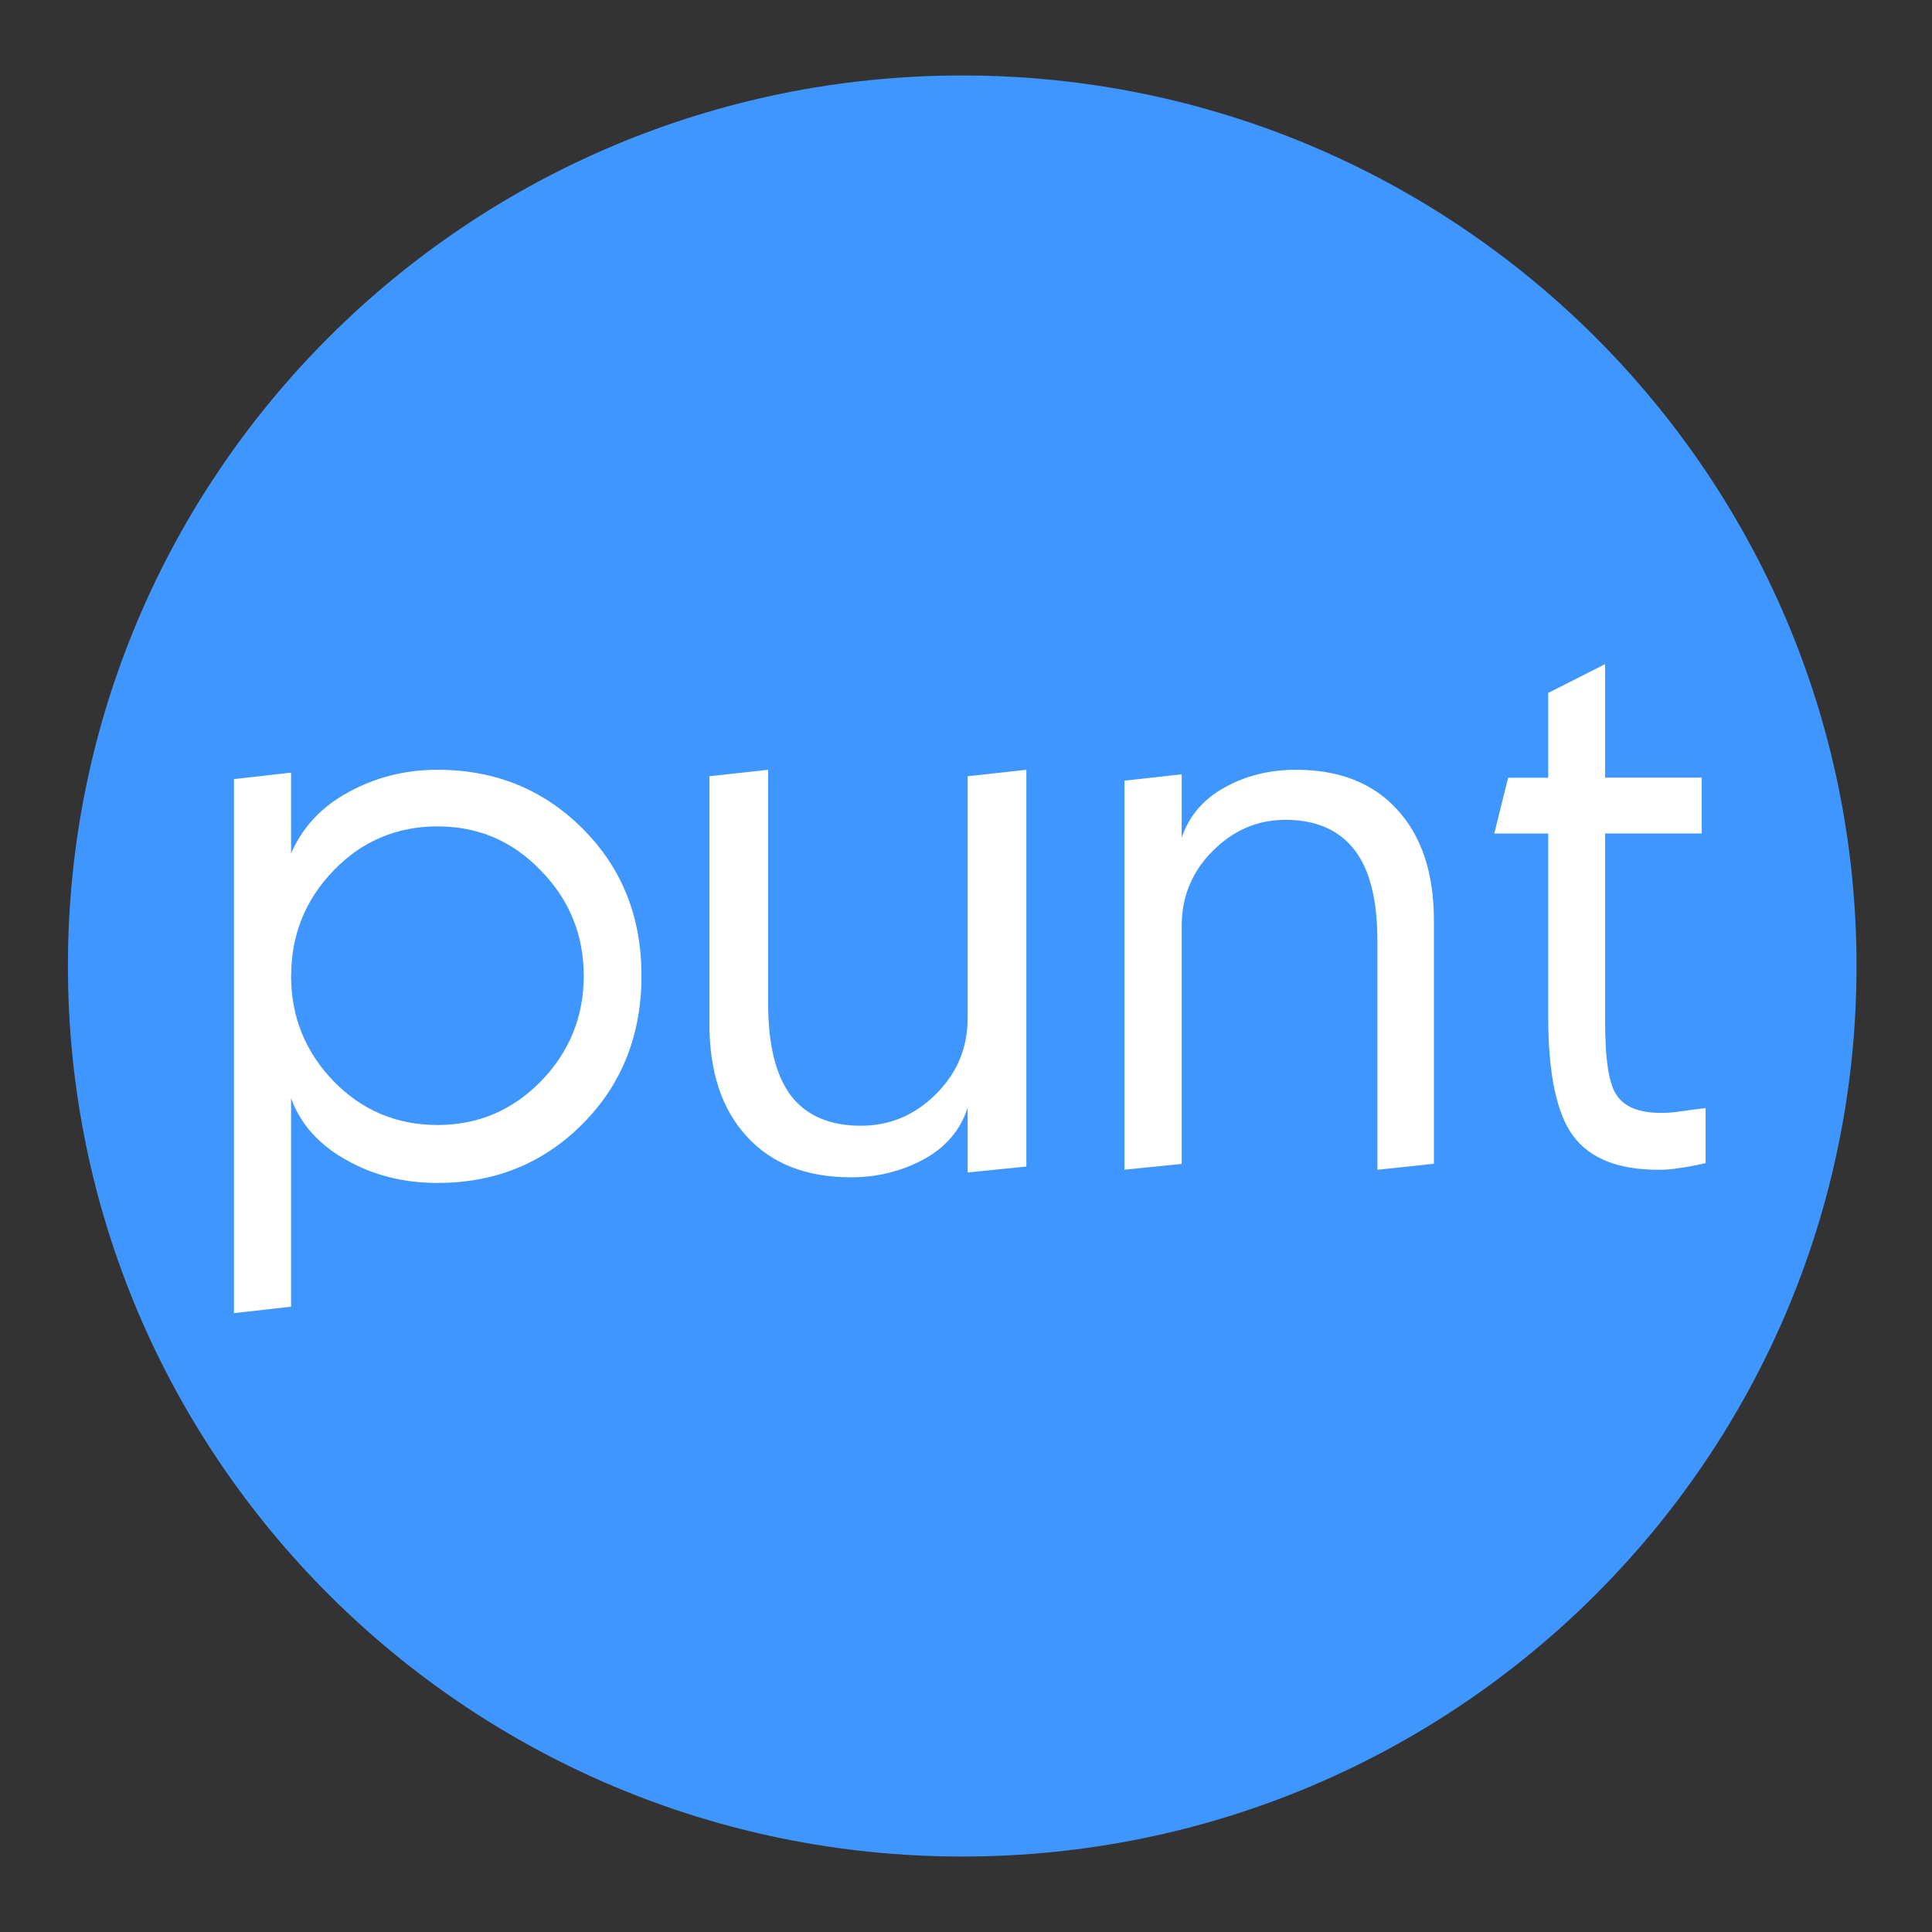
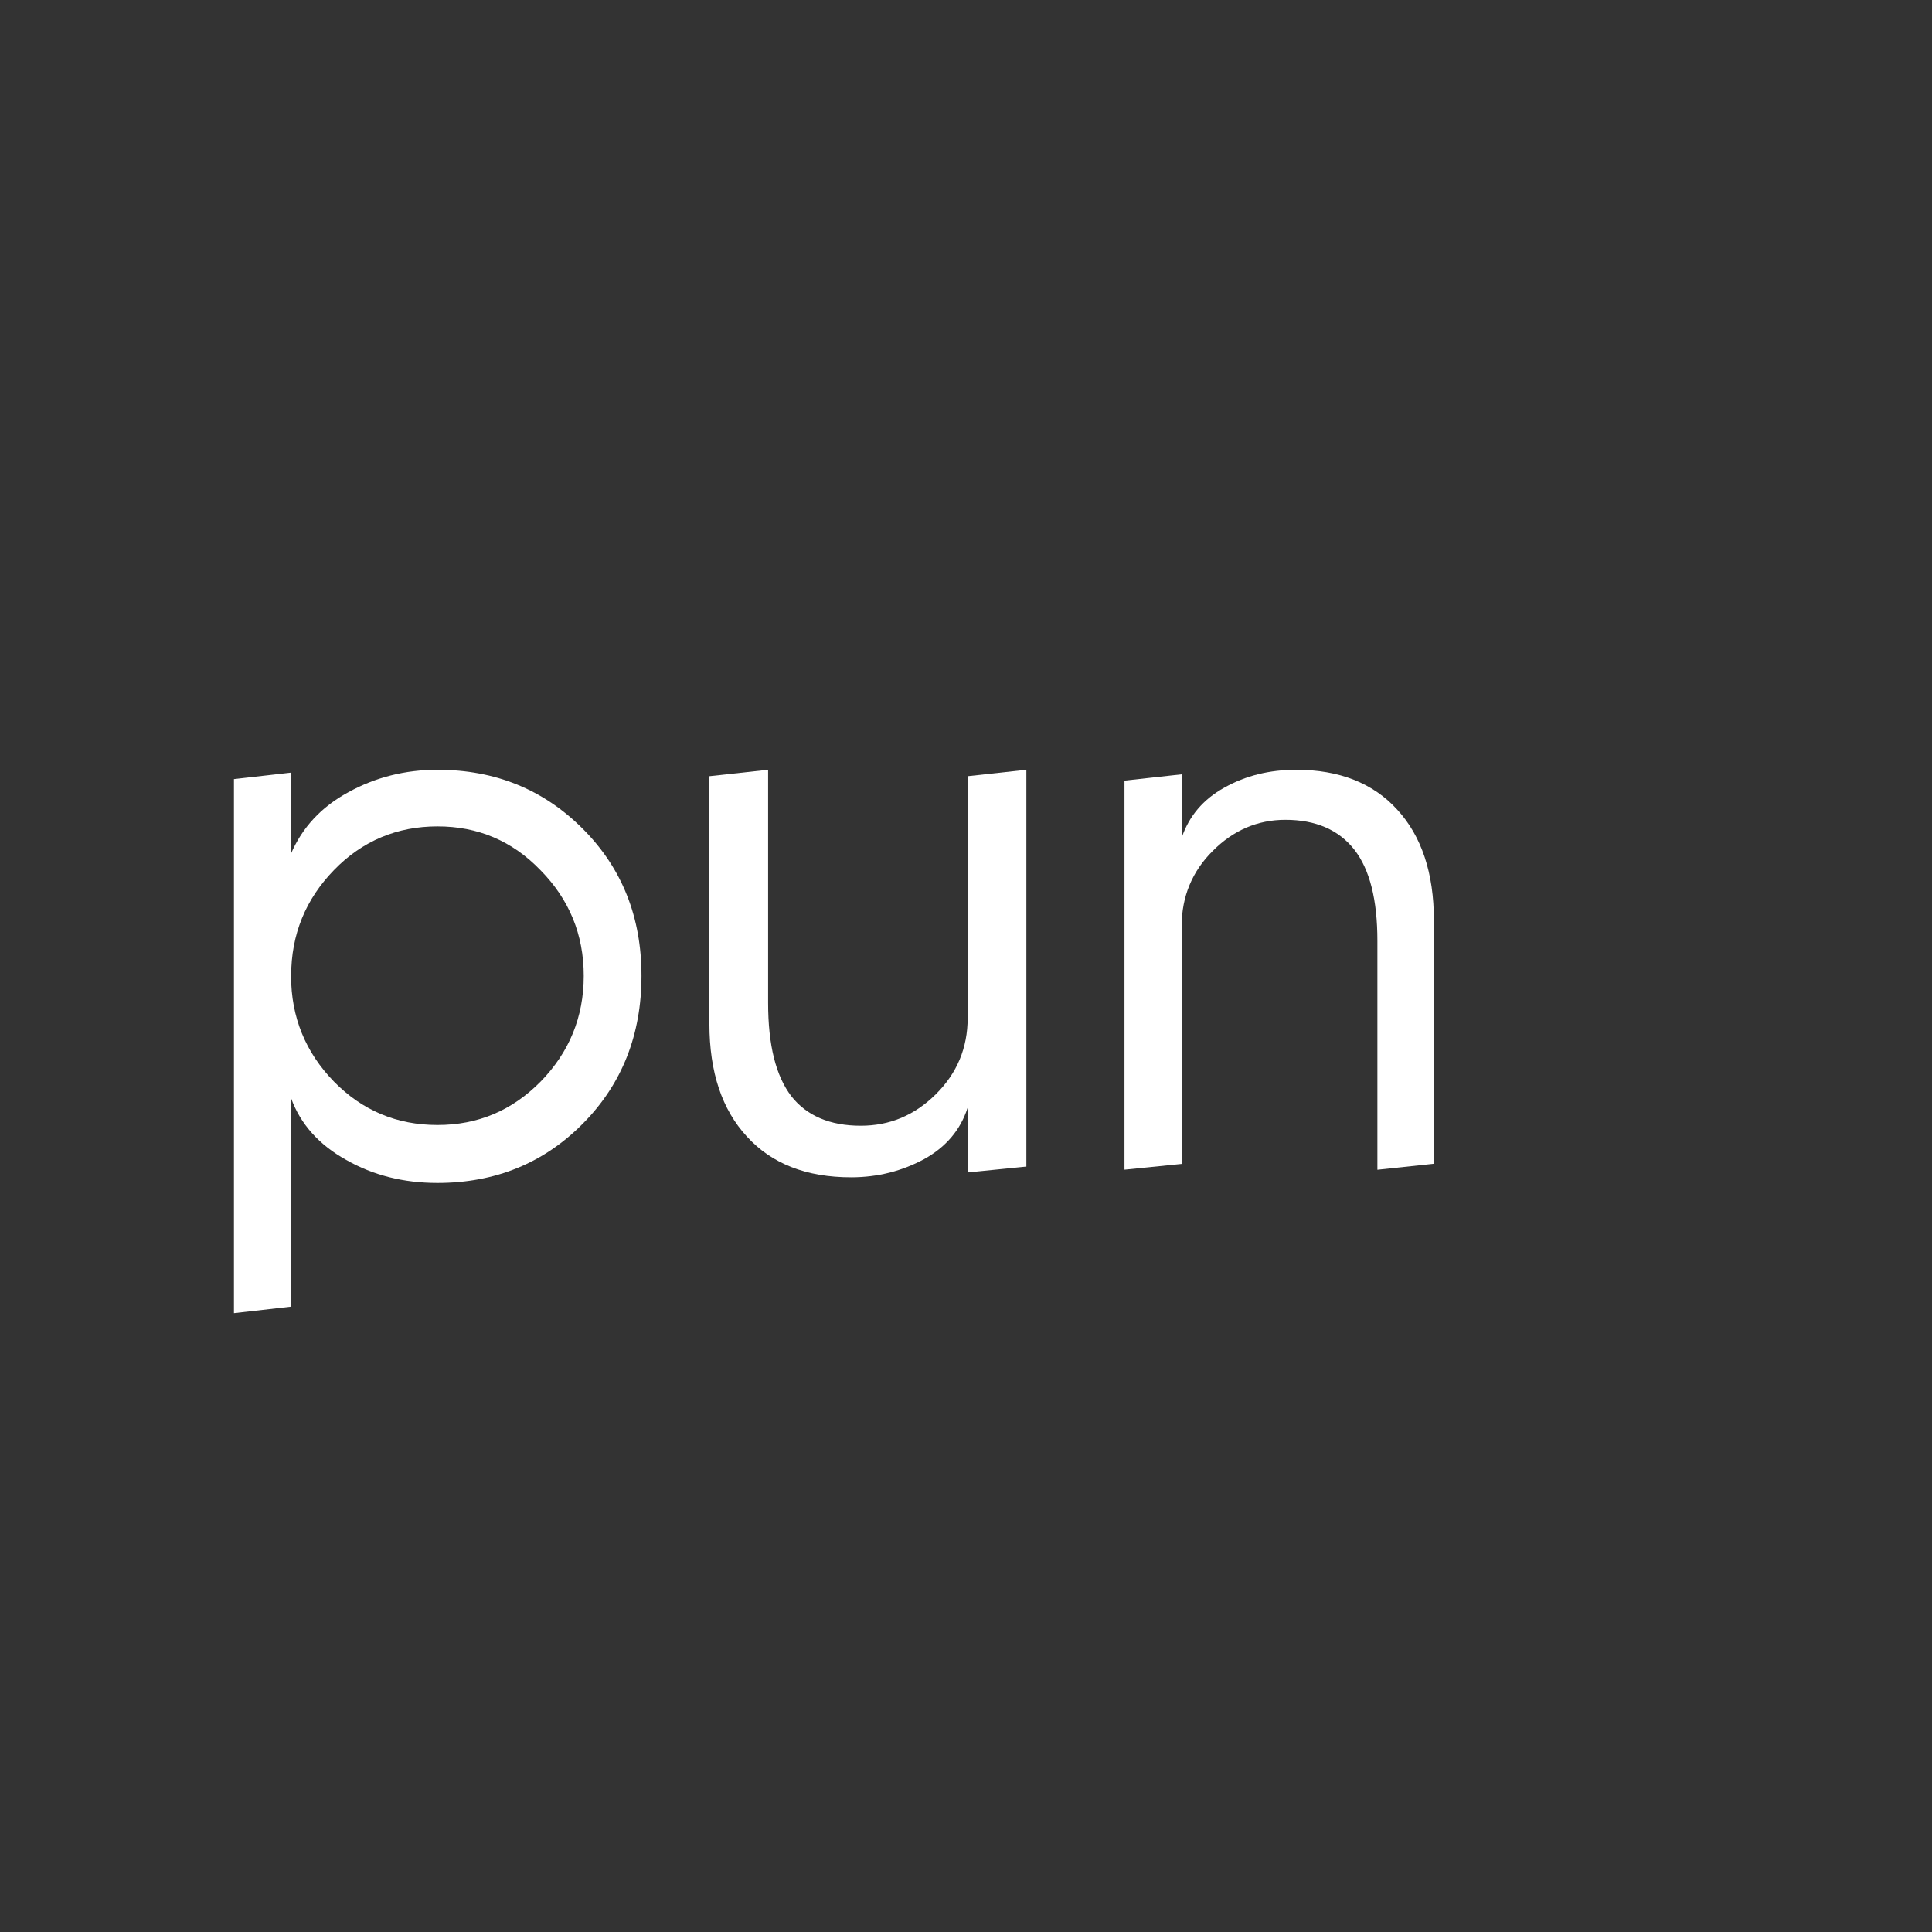
<svg xmlns="http://www.w3.org/2000/svg" width="256" height="256" viewBox="0 0 256 256" fill="none">
  <rect x="0" y="0" width="256" height="256" fill="#333333" stroke="none" />
-   <path fill-rule="evenodd" clip-rule="evenodd" d="M127.505 10C192.929 10 246 62.847 246 127.995C246 193.143 192.929 246 127.505 246C62.081 246 9 193.184 9 127.995C9 62.805 62.039 10 127.505 10Z" fill="#4096FF" />
  <path fill-rule="evenodd" clip-rule="evenodd" d="M38.569 129.3C38.569 134.789 40.487 139.44 44.241 143.306C48.005 147.151 52.59 149.068 57.964 149.068C63.338 149.068 67.851 147.151 71.646 143.306C75.41 139.44 77.349 134.789 77.349 129.3C77.349 123.811 75.41 119.159 71.626 115.315C67.862 111.407 63.308 109.501 57.974 109.501C52.641 109.501 48.015 111.407 44.251 115.294C40.497 119.159 38.58 123.811 38.58 129.3M31 103.236L38.569 102.377V113.094C40.046 109.679 42.538 106.934 46.159 104.975C49.739 102.995 53.708 102 57.964 102C65.646 102 72.046 104.629 77.246 109.846C82.436 115.053 85 121.537 85 129.3C85 137.062 82.446 143.62 77.246 148.869C72.077 154.107 65.636 156.746 57.964 156.746C53.502 156.746 49.451 155.741 45.861 153.687C42.303 151.708 39.81 148.963 38.569 145.506V173.141L31 174V103.236Z" fill="white" />
  <path fill-rule="evenodd" clip-rule="evenodd" d="M128.21 146.797C127.256 149.747 125.327 152.001 122.454 153.59C119.571 155.148 116.342 156 112.777 156C106.854 156 102.251 154.203 98.969 150.599C95.677 147.036 94 142.082 94 135.653V102.852L101.779 102V132.9C101.779 138.467 102.807 142.58 104.862 145.26C106.896 147.846 109.978 149.166 114.056 149.166C117.904 149.166 121.196 147.774 123.995 145.001C126.816 142.207 128.221 138.852 128.221 134.874V102.852L136 102V154.577L128.221 155.356V146.797H128.21Z" fill="white" />
  <path fill-rule="evenodd" clip-rule="evenodd" d="M149 155V103.438L156.58 102.602V110.997C157.566 108.13 159.414 105.927 162.228 104.366C165.084 102.765 168.237 102 171.77 102C177.439 102 181.948 103.765 185.132 107.273C188.357 110.772 190 115.678 190 121.952V154.204L182.513 155V124.675C182.513 119.238 181.506 115.209 179.452 112.578C177.398 109.966 174.348 108.63 170.322 108.63C166.624 108.63 163.399 110.028 160.678 112.771C157.966 115.464 156.58 118.83 156.58 122.666V154.225L149 154.99V155Z" fill="white" />
-   <path fill-rule="evenodd" clip-rule="evenodd" d="M226 154.119C224.459 154.467 223.255 154.693 222.357 154.795C221.449 154.959 220.592 155 219.724 155C214.418 155 210.684 153.504 208.449 150.512C206.245 147.531 205.143 142.243 205.143 134.61V110.449H198L199.837 103.052H205.143V91.822L212.684 88V103.041H225.49V110.439H212.684V135.276C212.684 140.399 213.173 143.709 214.286 145.215C215.327 146.721 217.286 147.459 220.02 147.459C220.653 147.459 221.418 147.438 222.225 147.326C223 147.233 224.235 147.028 226 146.834V154.129V154.119Z" fill="white" />
</svg>